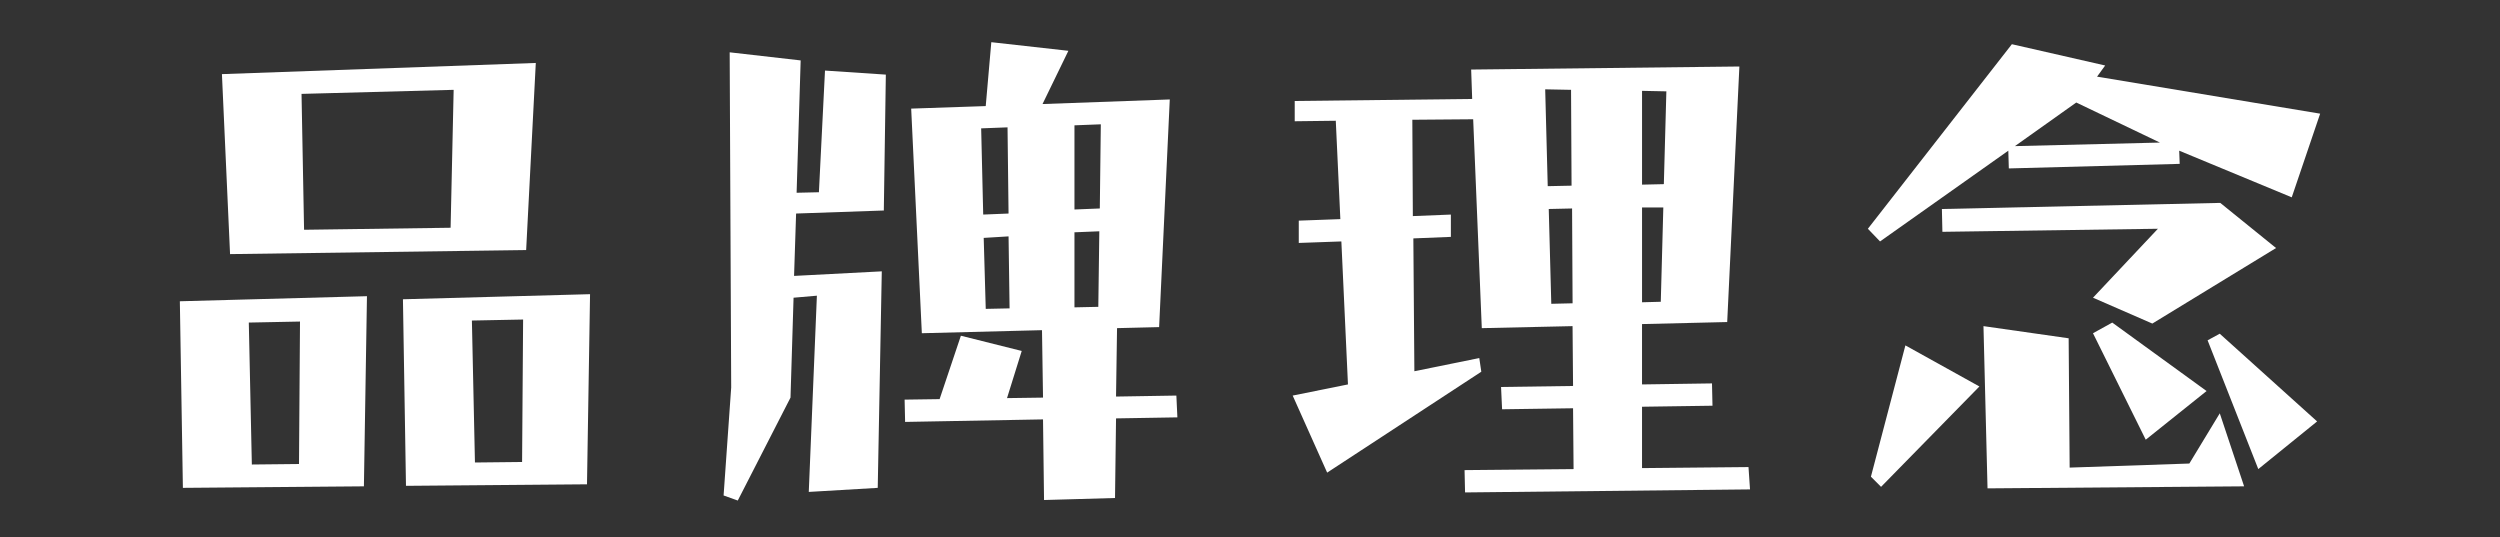
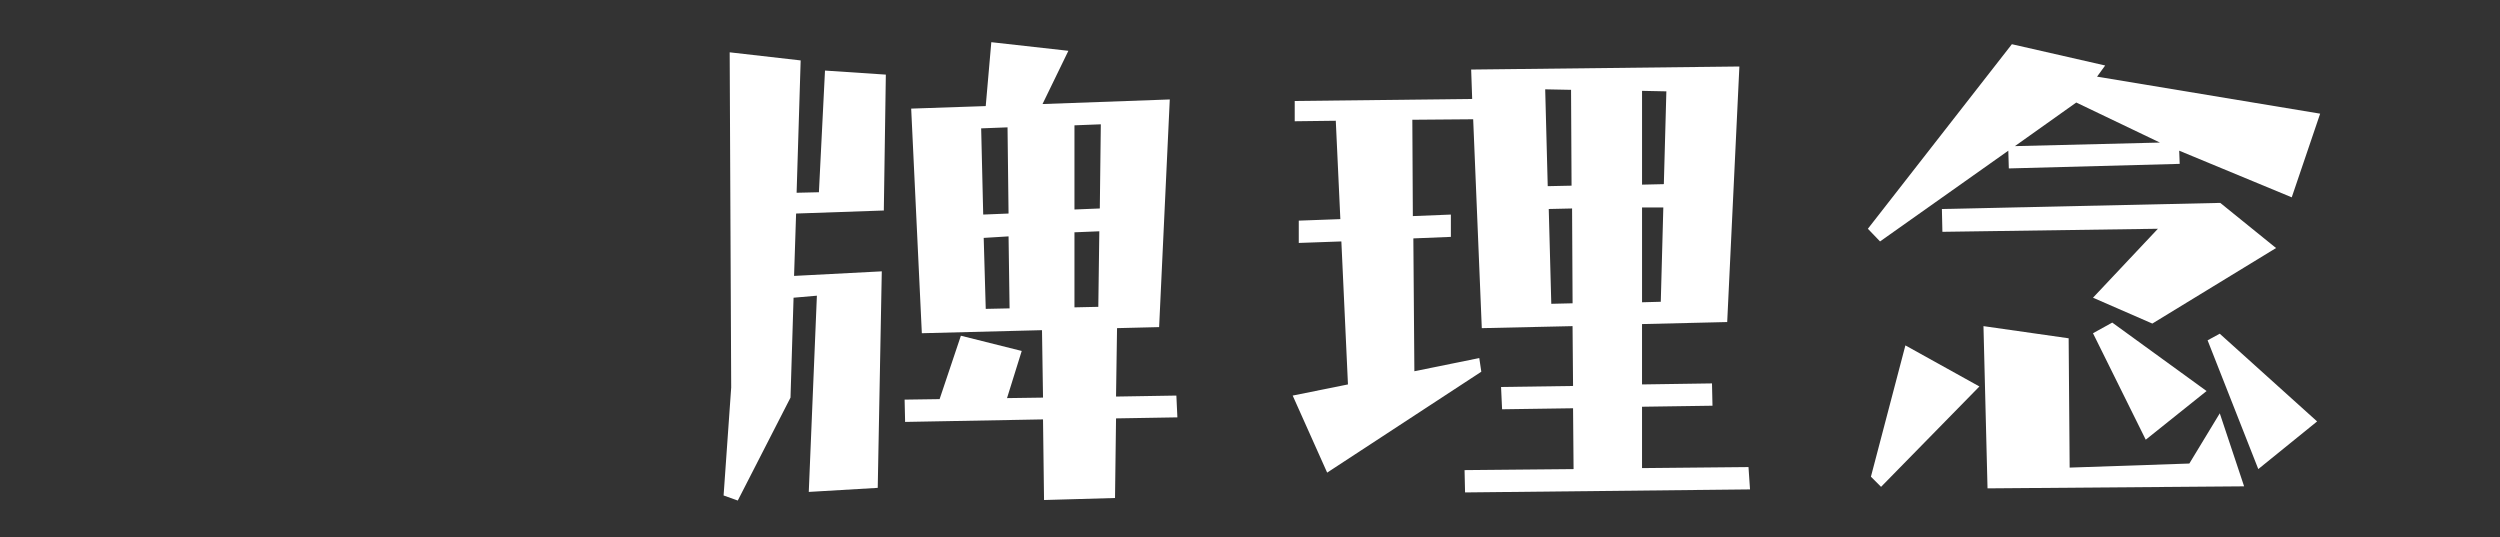
<svg xmlns="http://www.w3.org/2000/svg" version="1.1" id="Layer_1" x="0px" y="0px" width="316.348px" height="68px" viewBox="0 -11 316.348 68" enable-background="new 0 -11 316.348 68" xml:space="preserve">
  <rect x="0" y="-11" width="316.348" height="68" fill="#333333" stroke="none" />
  <g>
-     <path fill="#FFFFFF" d="M51.372,50.477l22.906-0.193l0.386-24.059l-23.676,0.643L51.372,50.477z M66.194,29.433l-0.129,18.026   l-5.965,0.065L59.713,29.56L66.194,29.433z M29.111,21.155l37.468-0.513l1.22-23.675L28.083-1.621L29.111,21.155z M57.019,17.819   l-18.542,0.256L38.155,0.88l19.25-0.512L57.019,17.819z M23.143,50.733l22.905-0.193l0.387-24.06l-23.677,0.642L23.143,50.733z    M31.483,29.751v0.066l6.479-0.129l-0.127,18.027l-5.967,0.064l-0.385-17.963V29.751z" />
    <path fill="#FFFFFF" d="M92.525,38.028l-0.962,13.668l1.795,0.641l6.672-13.024l0.387-12.641l2.952-0.256l-1.027,24.831   l8.726-0.514l0.513-27.397l-11.1,0.578l0.257-7.893l11.1-0.384l0.256-17.195l-7.699-0.512l-0.77,15.397l-2.822,0.065l0.513-16.746   L92.333-4.38L92.525,38.028z M131.983,42.07l0.129,10.201l8.982-0.255l0.129-10.073l7.763-0.13l-0.129-2.758l-7.635,0.126   l0.128-8.659l5.325-0.13l1.348-28.807L131.92,2.165l3.272-6.736l-9.753-1.091l-0.706,8.086l-9.433,0.319l1.348,28.423l15.205-0.386   l0.13,8.533l-4.556,0.064l1.861-5.967l-7.699-1.926l-2.693,8.021l-4.428,0.064l0.064,2.821L131.983,42.07z M139.169,15.38   l-3.208,0.129V4.859l3.336-0.129L139.169,15.38z M127.492,5.115l0.129,10.906l-3.207,0.129l-0.258-10.907L127.492,5.115z    M124.477,19.103l3.145-0.192l0.129,9.11l-3.016,0.064L124.477,19.103z M138.979,27.764v0.063l-3.018,0.065v-9.497l3.146-0.128   l-0.128,9.56V27.764z" />
    <path fill="#FFFFFF" d="M169.735,19.551l0.835,18.094l-6.995,1.41l4.362,9.75l19.507-12.768l-0.257-1.729l-8.213,1.668   l-0.129-16.81l4.748-0.192v-2.823l-4.813,0.192l-0.064-12.19l7.699-0.063l1.09,26.433l11.485-0.255l0.064,7.57l-9.111,0.128   l0.13,2.823l8.981-0.129l0.065,7.698l-13.795,0.129l0.064,2.824l36.057-0.383l-0.191-2.826l-13.473,0.13v-7.765l8.916-0.129   l-0.063-2.823l-8.854,0.13v-7.638l10.778-0.257L220.1-2.585L186.16-2.199l0.128,3.721l-22.456,0.256v2.566l5.197-0.064   l0.578,12.447l-5.262,0.193v2.822L169.735,19.551z M210.541,12.302l-2.758,0.063V0.496l3.078,0.064L210.541,12.302z M198.8,0.368   l0.064,12.126l-3.015,0.064l-0.321-12.255L198.8,0.368z M195.977,15.446l2.953-0.066l0.064,11.999l-2.695,0.064L195.977,15.446z    M210.154,27.122v0.064l-2.371,0.064V15.252h2.693l-0.322,11.935V27.122z" />
    <path fill="#FFFFFF" d="M236.744,49.321l1.283,1.284l12.446-12.702l-9.366-5.197L236.744,49.321z M251.5,50.797l32.467-0.257   l-3.078-9.239l-3.852,6.354l-15.145,0.514l-0.127-16.363l-10.778-1.538L251.5,50.797z M271.52,44.639l7.697-6.159l-11.934-8.661   l-2.438,1.348L271.52,44.639z M285.762,48.358l7.443-6.03l-12.319-11.1l-1.539,0.834L285.762,48.358z M275.817,9.735l-0.064-1.668   l14.242,5.903l3.595-10.587l-28.23-4.684l1.026-1.411l-11.805-2.694l-18.222,23.354l1.539,1.604l16.232-11.485l0.064,2.246   L275.817,9.735z M273.059,17.947l-8.213,8.725l7.508,3.272l15.655-9.558l-7.058-5.711l-35.225,0.772l0.064,2.887L273.059,17.947z    M273.316,6.975v0.065l-18.35,0.45l7.762-5.518l10.588,5.069V6.975z" />
  </g>
</svg>